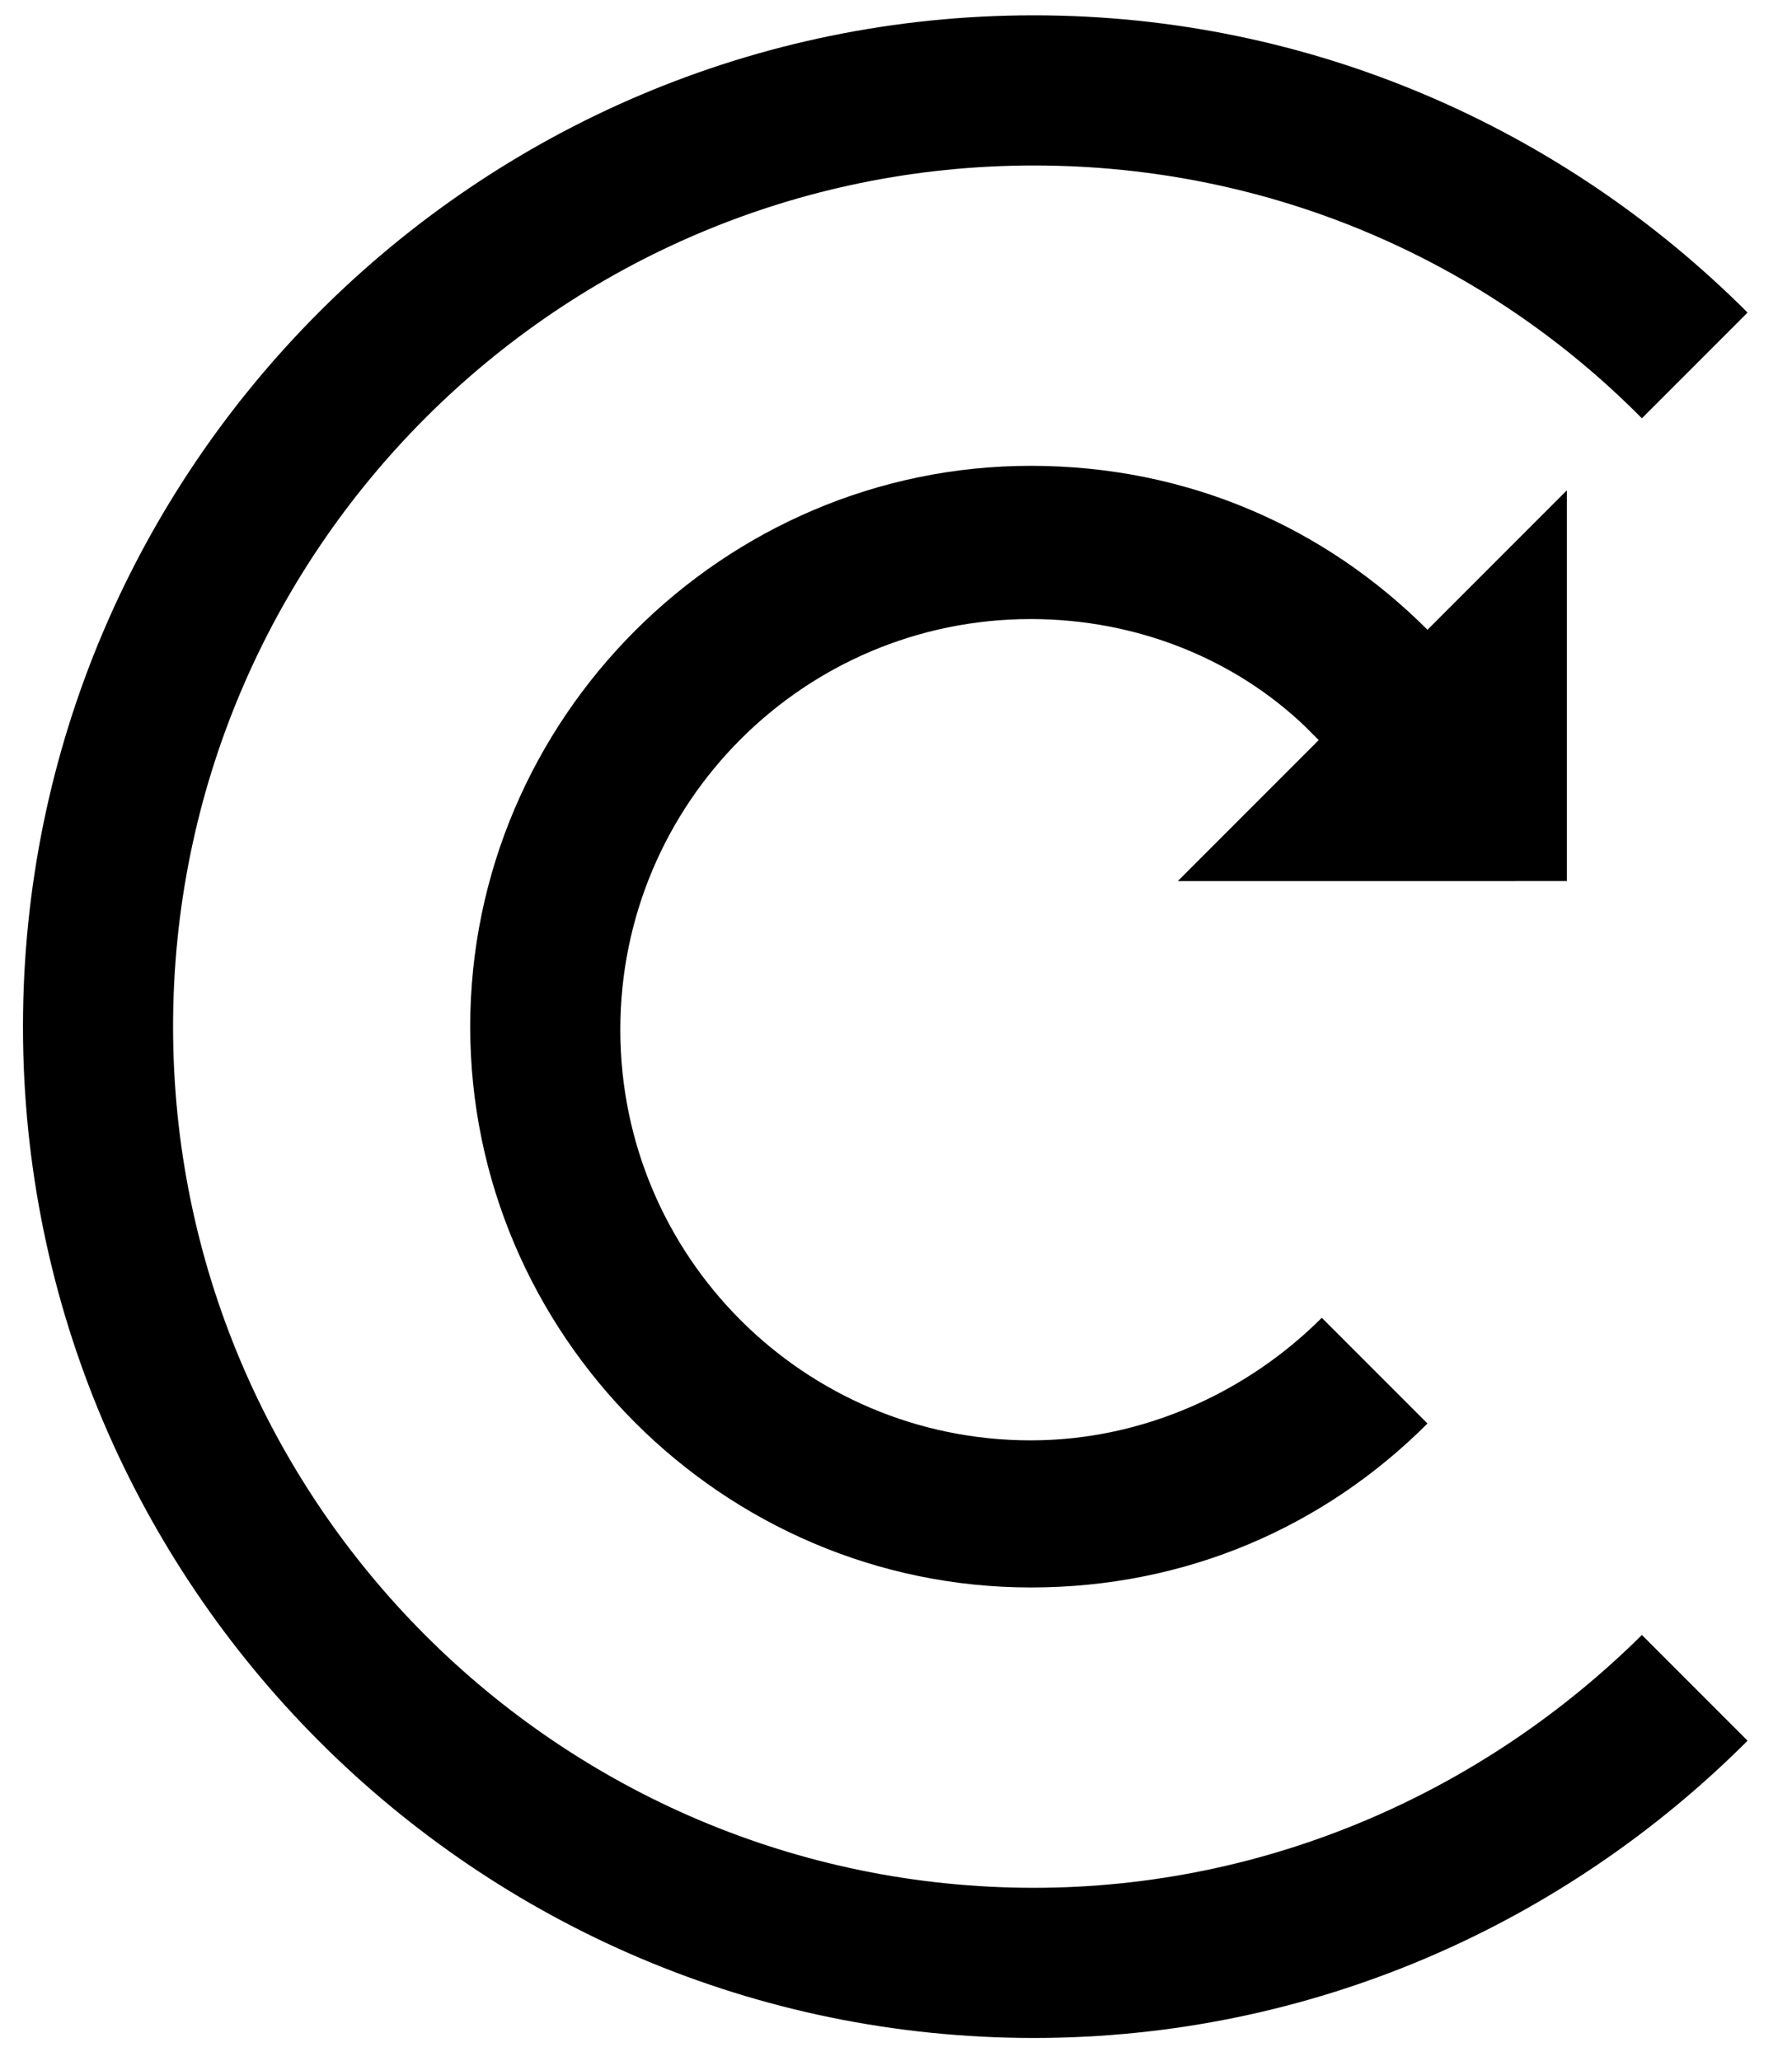
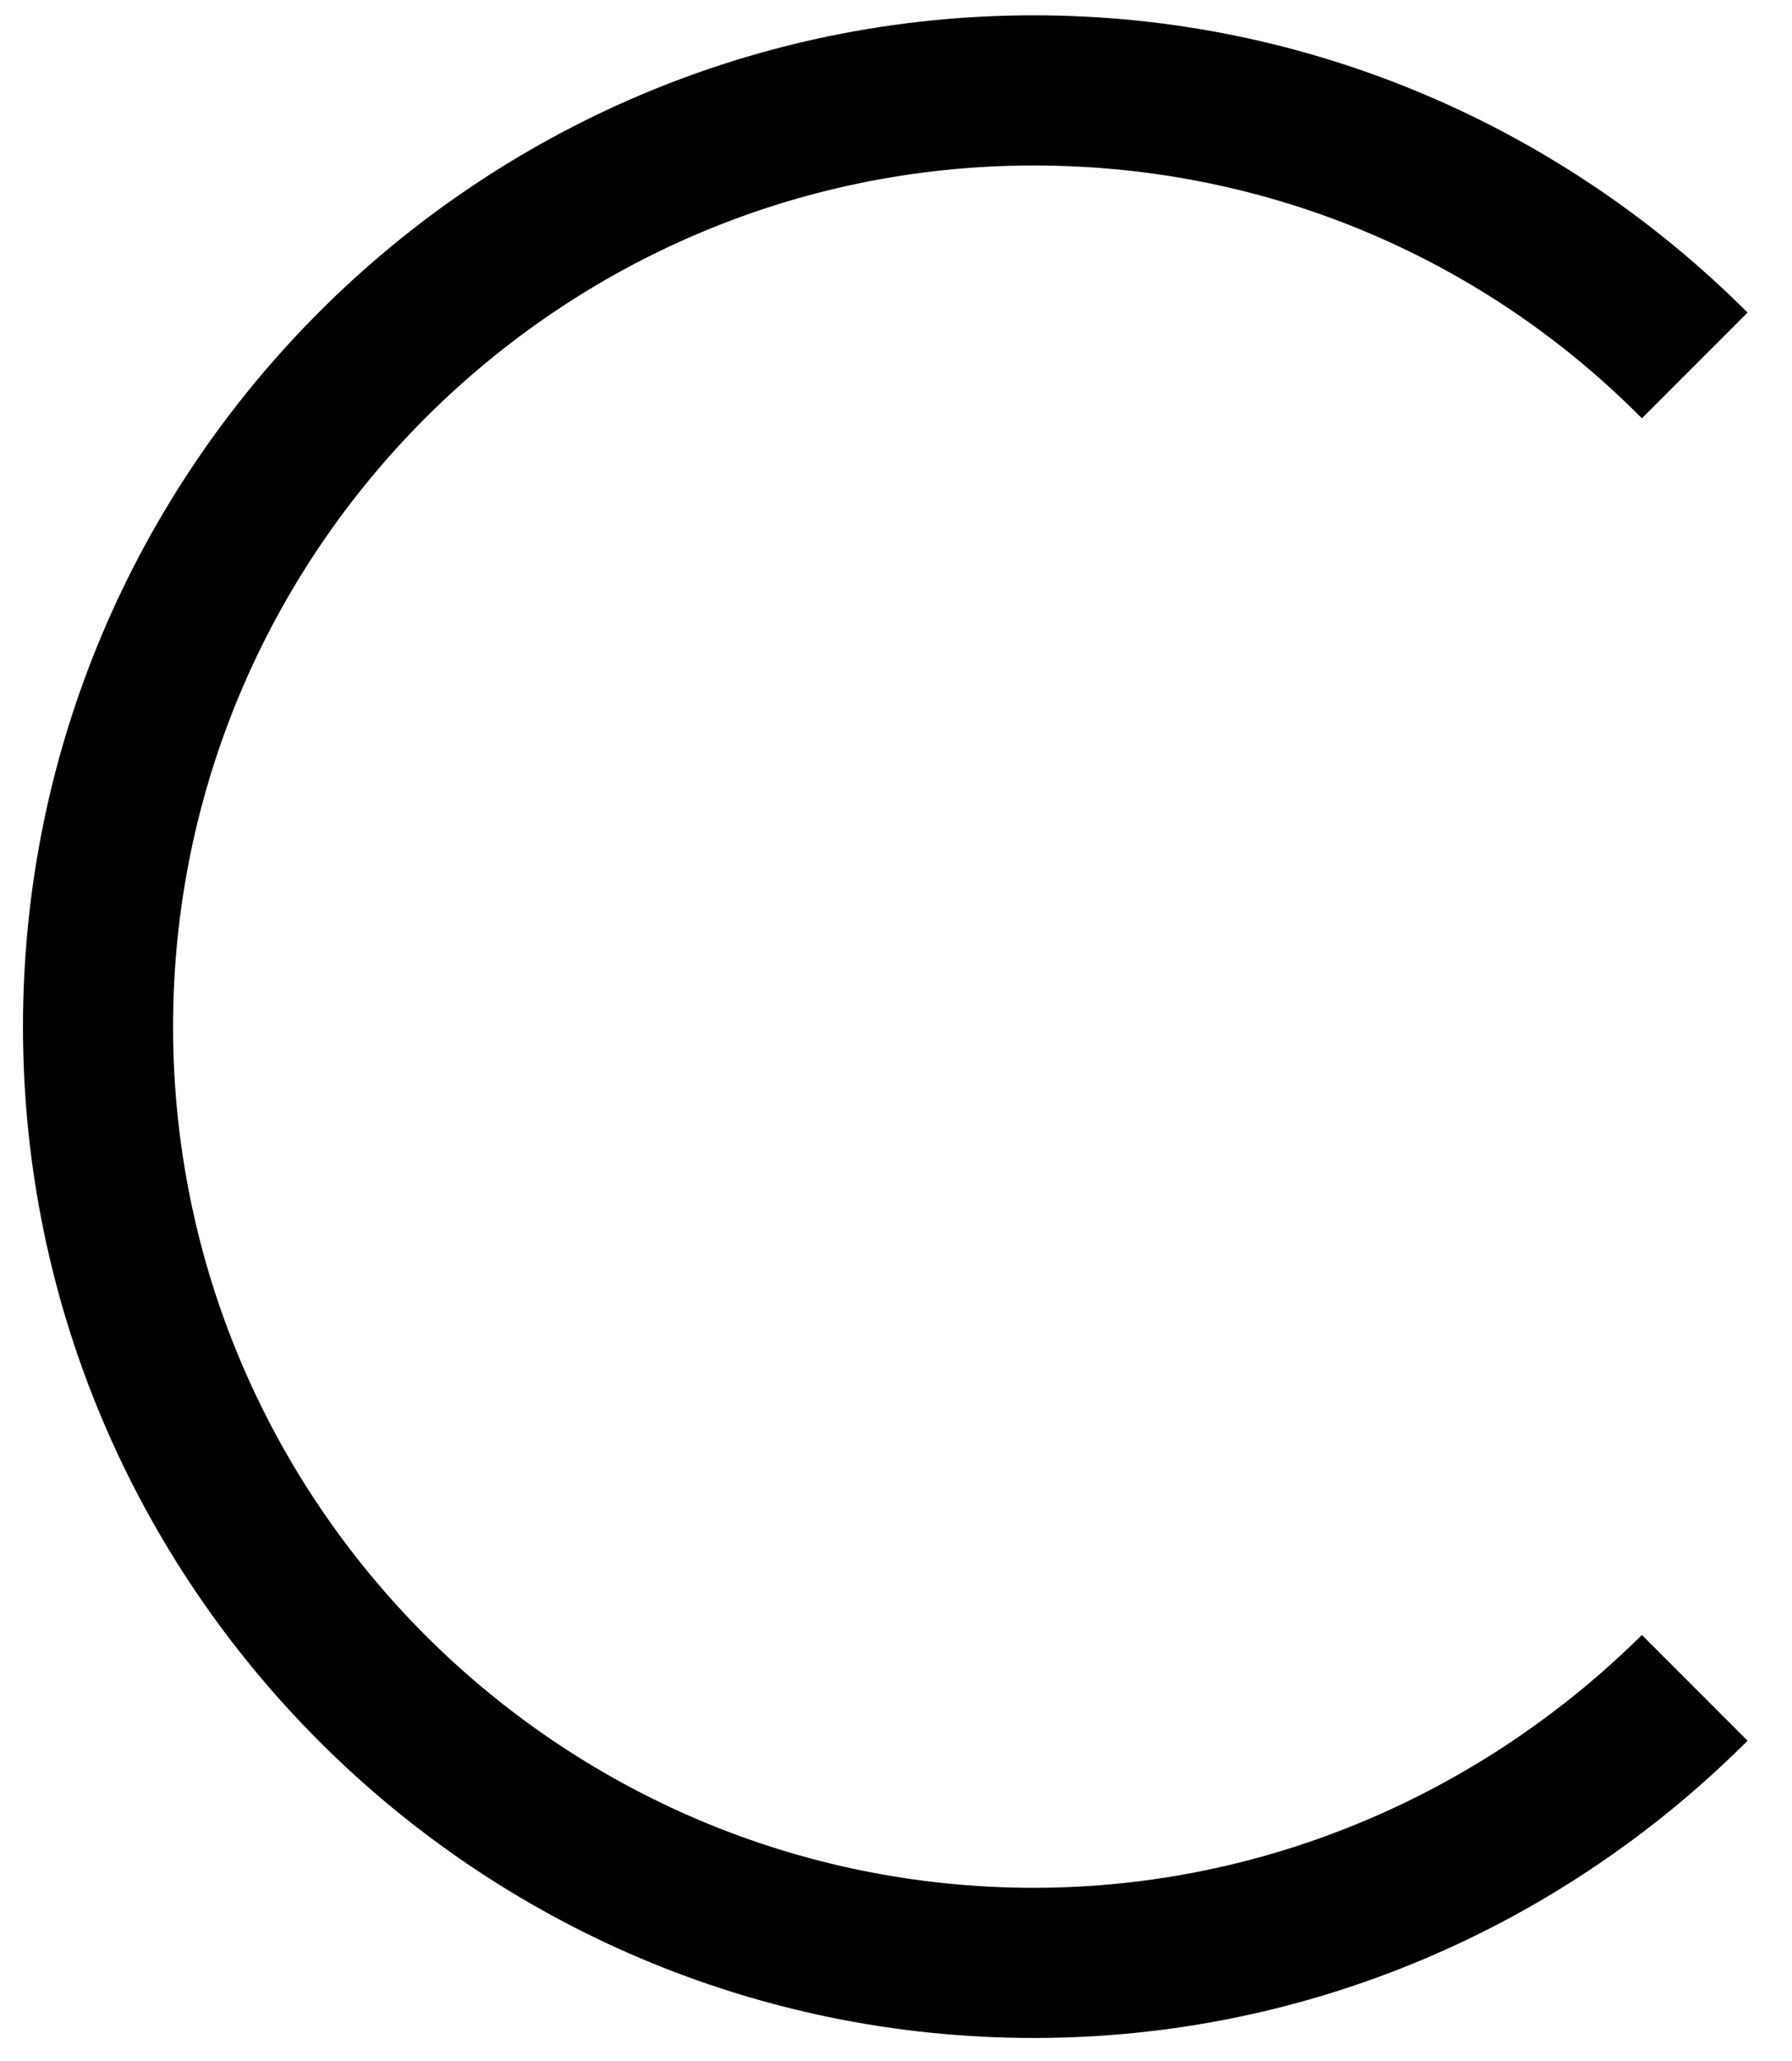
<svg xmlns="http://www.w3.org/2000/svg" xmlns:xlink="http://www.w3.org/1999/xlink" version="1.1" id="Calque_1" x="0px" y="0px" viewBox="0 0 117 134.5" style="enable-background:new 0 0 117 134.5;" xml:space="preserve">
  <style type="text/css">
	.st0{clip-path:url(#SVGID_12_);}
	.st1{clip-path:url(#SVGID_24_);}
</style>
  <g>
    <g>
      <defs>
-         <rect id="SVGID_1_" width="1041.1" height="134.5" />
-       </defs>
+         </defs>
      <clipPath id="SVGID_2_">
        <use xlink:href="#SVGID_1_" style="overflow:visible;" />
      </clipPath>
    </g>
    <g>
      <defs>
        <rect id="SVGID_3_" width="1041.1" height="134.5" />
      </defs>
      <clipPath id="SVGID_4_">
        <use xlink:href="#SVGID_3_" style="overflow:visible;" />
      </clipPath>
    </g>
    <g>
      <defs>
        <rect id="SVGID_5_" width="1041.1" height="134.5" />
      </defs>
      <clipPath id="SVGID_6_">
        <use xlink:href="#SVGID_5_" style="overflow:visible;" />
      </clipPath>
    </g>
    <g>
      <defs>
        <rect id="SVGID_7_" width="1041.1" height="134.5" />
      </defs>
      <clipPath id="SVGID_8_">
        <use xlink:href="#SVGID_7_" style="overflow:visible;" />
      </clipPath>
    </g>
    <g>
      <defs>
-         <rect id="SVGID_9_" width="1041.1" height="134.5" />
-       </defs>
+         </defs>
      <clipPath id="SVGID_10_">
        <use xlink:href="#SVGID_9_" style="overflow:visible;" />
      </clipPath>
    </g>
    <g>
      <defs>
        <rect id="SVGID_11_" width="1041.1" height="134.5" />
      </defs>
      <clipPath id="SVGID_12_">
        <use xlink:href="#SVGID_11_" style="overflow:visible;" />
      </clipPath>
      <path class="st0" d="M114.1,20.4C102.1,8.4,85.6,1,67.5,1c-36.4,0-66,29.6-66,66s29.6,66,66,66c18.1,0,34.6-7.4,46.6-19.4    l-6.9-6.9c-10.3,10.2-24.4,16.5-39.7,16.5c-31,0-56.2-25.2-56.2-56.2s25.2-56.2,56.2-56.2c15.6,0,29.6,6.3,39.7,16.5L114.1,20.4z" />
    </g>
    <g>
      <defs>
        <rect id="SVGID_13_" width="1041.1" height="134.5" />
      </defs>
      <clipPath id="SVGID_14_">
        <use xlink:href="#SVGID_13_" style="overflow:visible;" />
      </clipPath>
    </g>
    <g>
      <defs>
        <rect id="SVGID_15_" width="1041.1" height="134.5" />
      </defs>
      <clipPath id="SVGID_16_">
        <use xlink:href="#SVGID_15_" style="overflow:visible;" />
      </clipPath>
    </g>
    <g>
      <defs>
-         <rect id="SVGID_17_" width="1041.1" height="134.5" />
-       </defs>
+         </defs>
      <clipPath id="SVGID_18_">
        <use xlink:href="#SVGID_17_" style="overflow:visible;" />
      </clipPath>
    </g>
    <g>
      <defs>
-         <rect id="SVGID_19_" width="1041.1" height="134.5" />
-       </defs>
+         </defs>
      <clipPath id="SVGID_20_">
        <use xlink:href="#SVGID_19_" style="overflow:visible;" />
      </clipPath>
    </g>
    <g>
      <defs>
        <rect id="SVGID_21_" width="117" height="134.5" />
      </defs>
      <clipPath id="SVGID_22_">
        <use xlink:href="#SVGID_21_" style="overflow:visible;" />
      </clipPath>
    </g>
    <g>
      <defs>
-         <rect id="SVGID_23_" width="117" height="134.5" />
-       </defs>
+         </defs>
      <clipPath id="SVGID_24_">
        <use xlink:href="#SVGID_23_" style="overflow:visible;" />
      </clipPath>
      <path class="st1" d="M102.3,57.5v-0.3V32l-9.1,9.1c-6.7-6.7-15.7-10.7-25.9-10.7c-20.1,0-36.6,16.5-36.6,36.6s16.5,36.6,36.6,36.6    c10.2,0,19.2-4,25.9-10.7L86.3,86c-4.8,4.8-11.6,8-19,8c-14.8,0-26.8-12-26.8-26.8s12-26.8,26.8-26.8c6.9,0,13.3,2.6,17.9,7    l0.9,0.9l-9.2,9.2L102.3,57.5L102.3,57.5z" />
    </g>
  </g>
</svg>